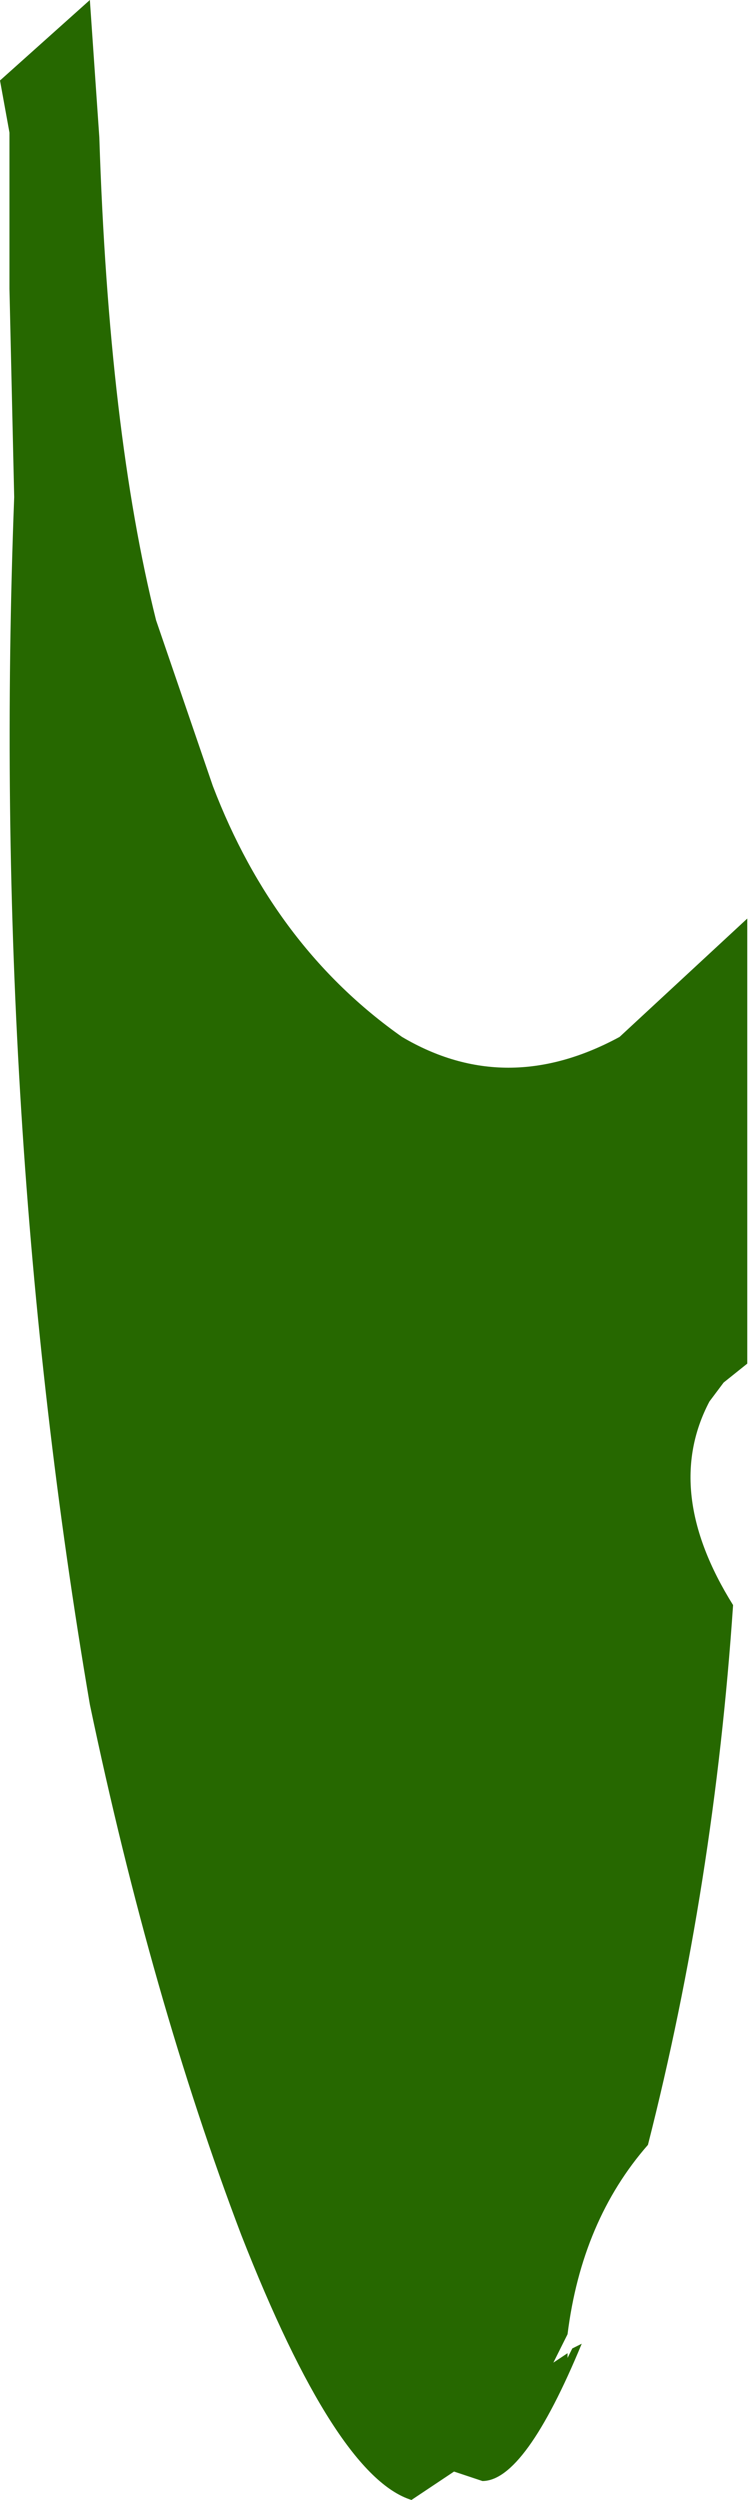
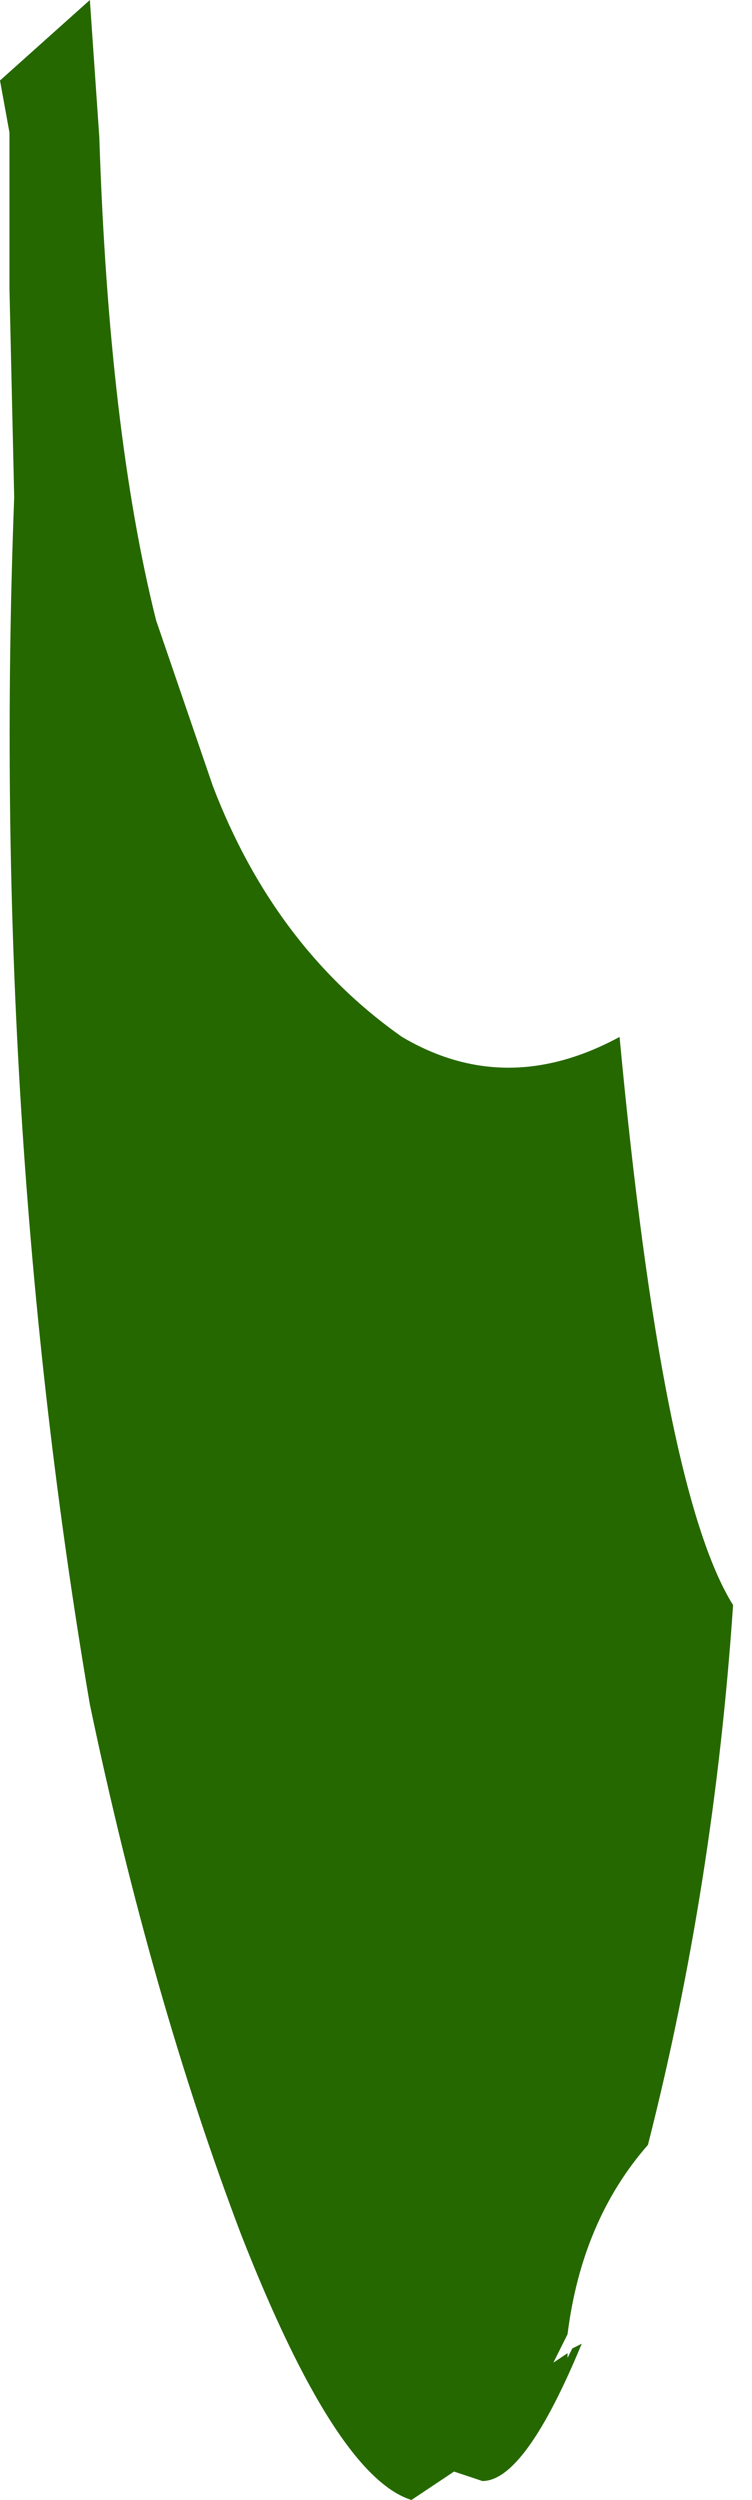
<svg xmlns="http://www.w3.org/2000/svg" height="26.4px" width="7.95px">
  <g transform="matrix(1.0, 0.0, 0.0, 1.0, 0.0, 0.0)">
-     <path d="M0.1 1.4 L0.0 0.85 0.95 0.0 1.05 1.45 Q1.15 4.55 1.65 6.55 L2.25 8.3 Q2.9 10.0 4.25 10.95 5.35 11.6 6.55 10.95 L7.9 9.7 7.9 14.4 7.65 14.6 7.5 14.8 Q7.0 15.75 7.75 16.95 7.55 19.9 6.85 22.65 6.15 23.45 6.0 24.65 L5.85 24.95 6.0 24.85 6.0 24.9 6.05 24.8 6.15 24.75 Q5.55 26.2 5.1 26.2 L4.8 26.1 4.35 26.4 Q3.55 26.15 2.55 23.6 1.6 21.1 0.95 18.0 -0.1 11.85 0.15 5.25 L0.1 3.05 0.1 1.4" fill="#266800" fill-rule="evenodd" stroke="none" />
+     <path d="M0.1 1.4 L0.0 0.85 0.95 0.0 1.05 1.45 Q1.15 4.55 1.65 6.55 L2.25 8.3 Q2.9 10.0 4.25 10.95 5.35 11.6 6.55 10.95 Q7.0 15.75 7.75 16.95 7.55 19.9 6.85 22.65 6.15 23.45 6.0 24.65 L5.85 24.95 6.0 24.85 6.0 24.9 6.05 24.8 6.15 24.75 Q5.55 26.2 5.1 26.2 L4.8 26.1 4.35 26.4 Q3.55 26.15 2.55 23.6 1.6 21.1 0.95 18.0 -0.1 11.85 0.15 5.25 L0.1 3.05 0.1 1.4" fill="#266800" fill-rule="evenodd" stroke="none" />
  </g>
</svg>